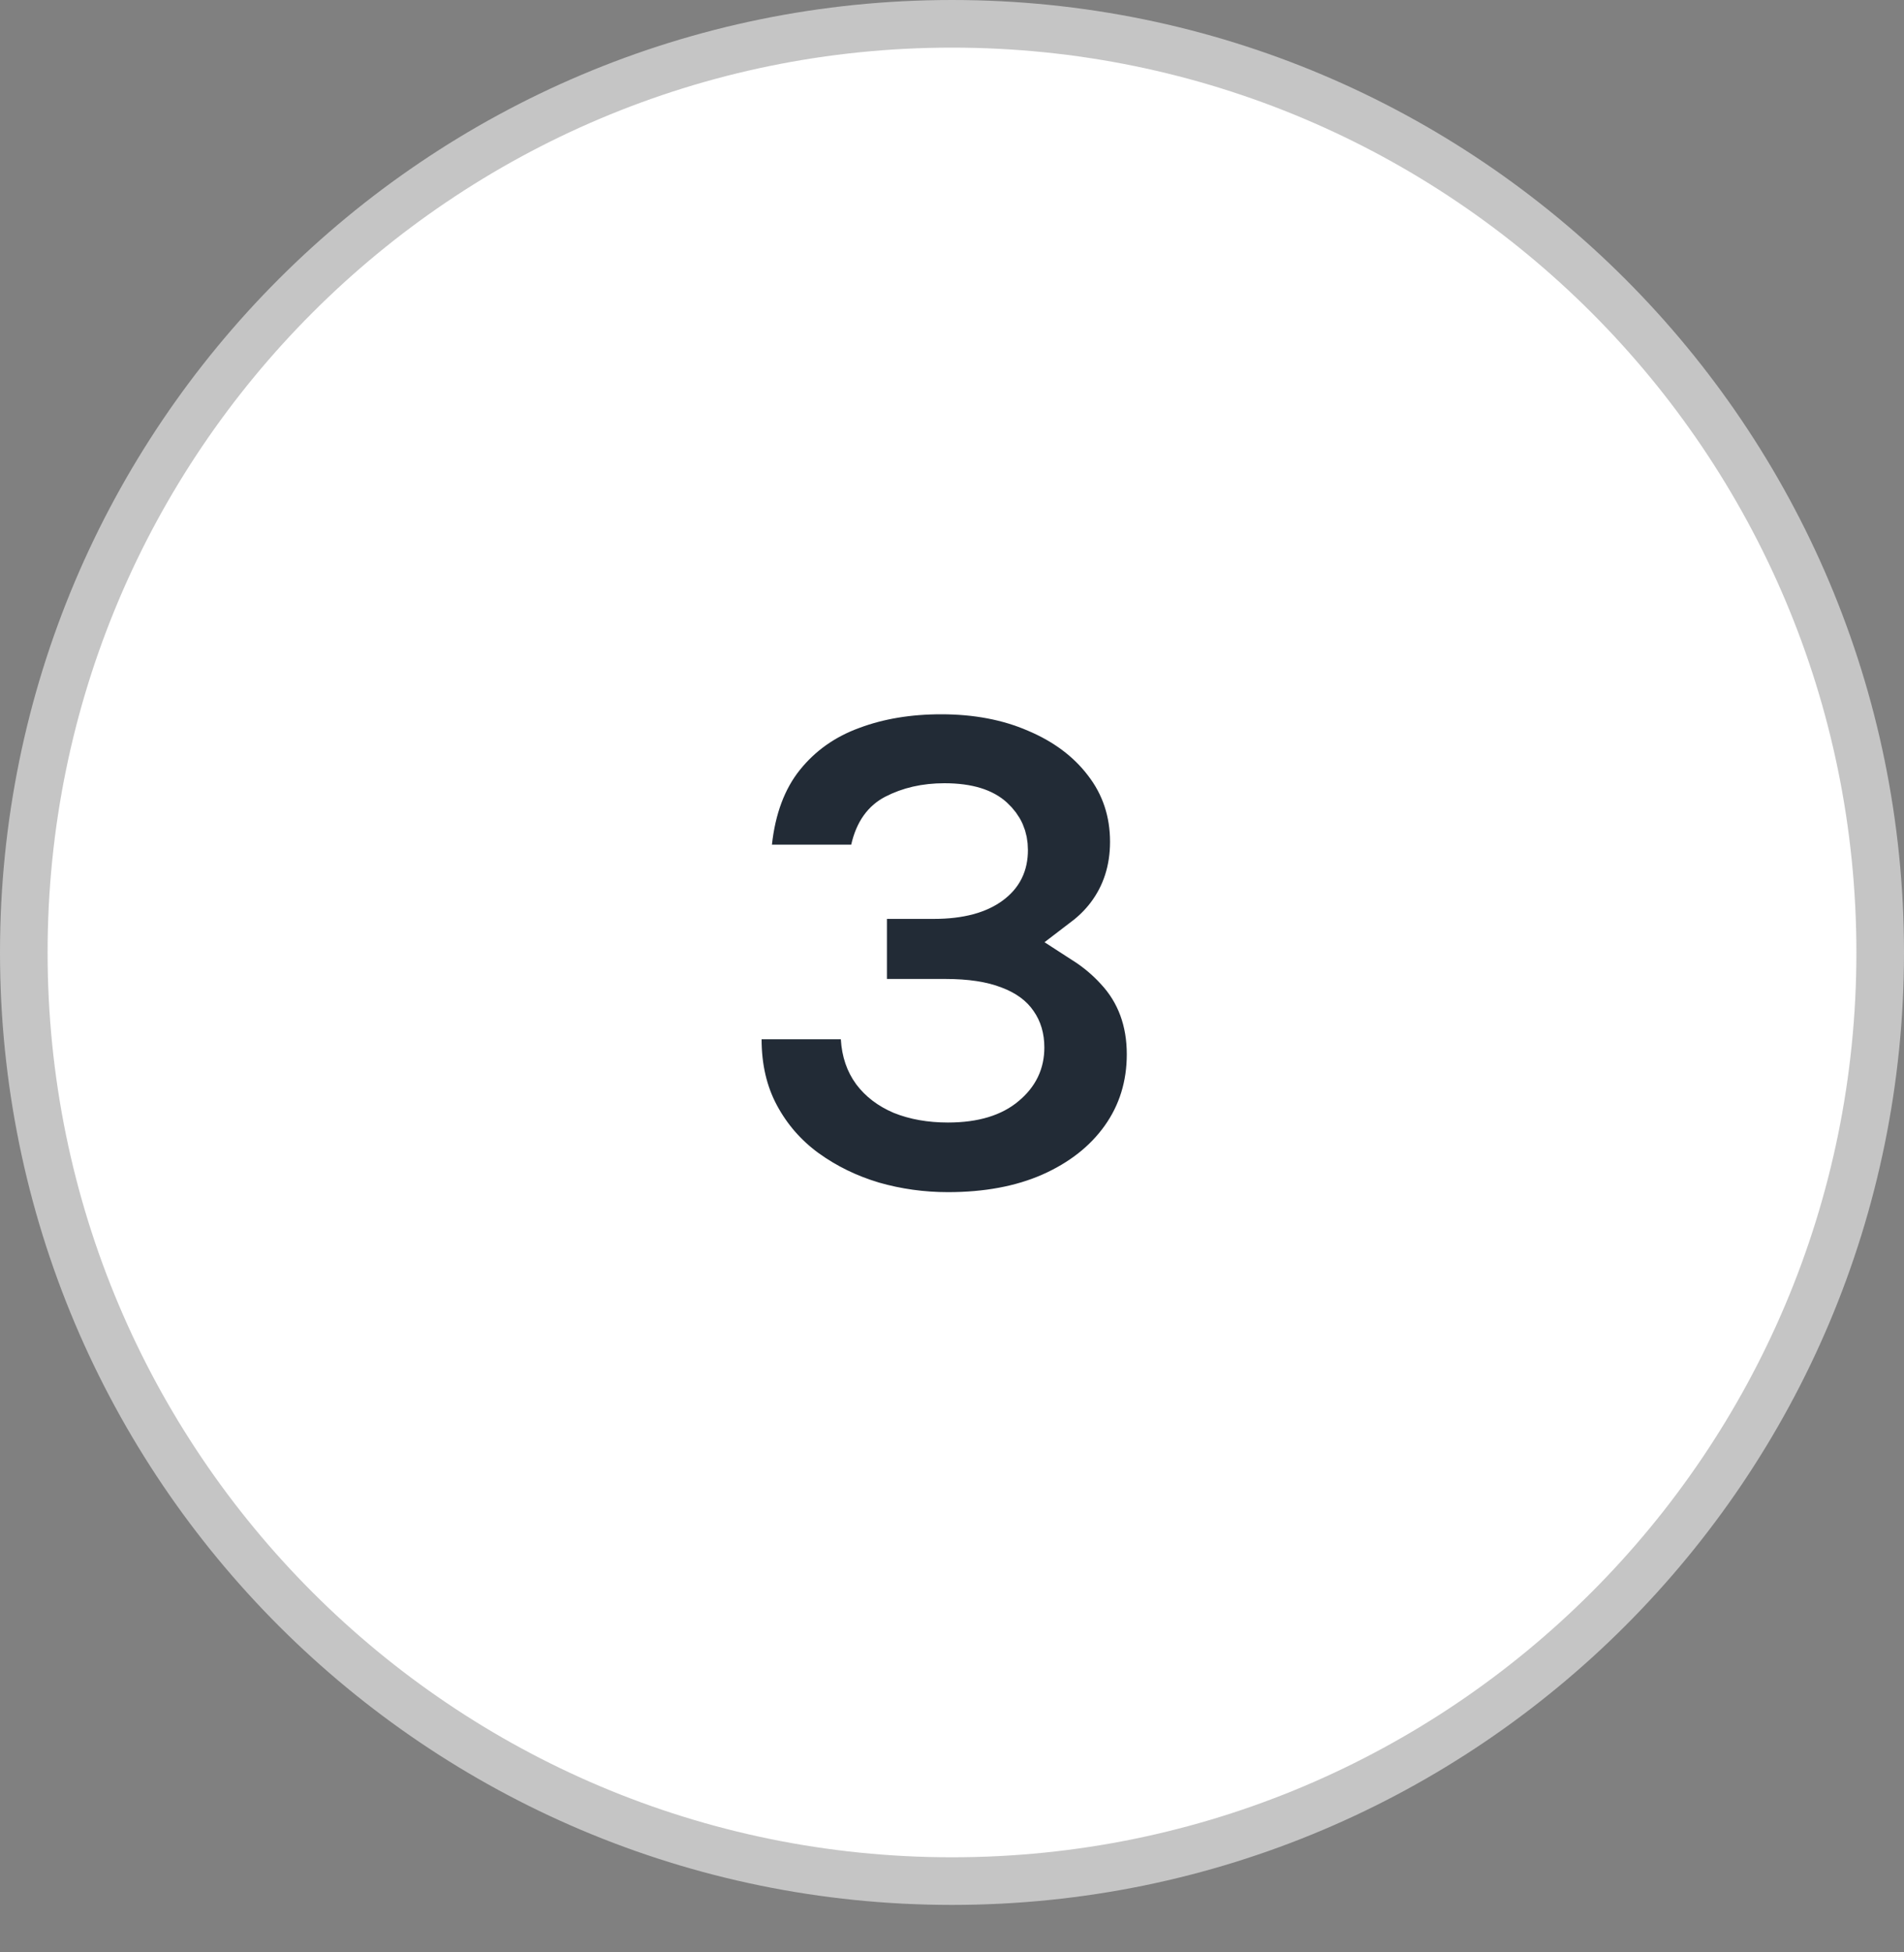
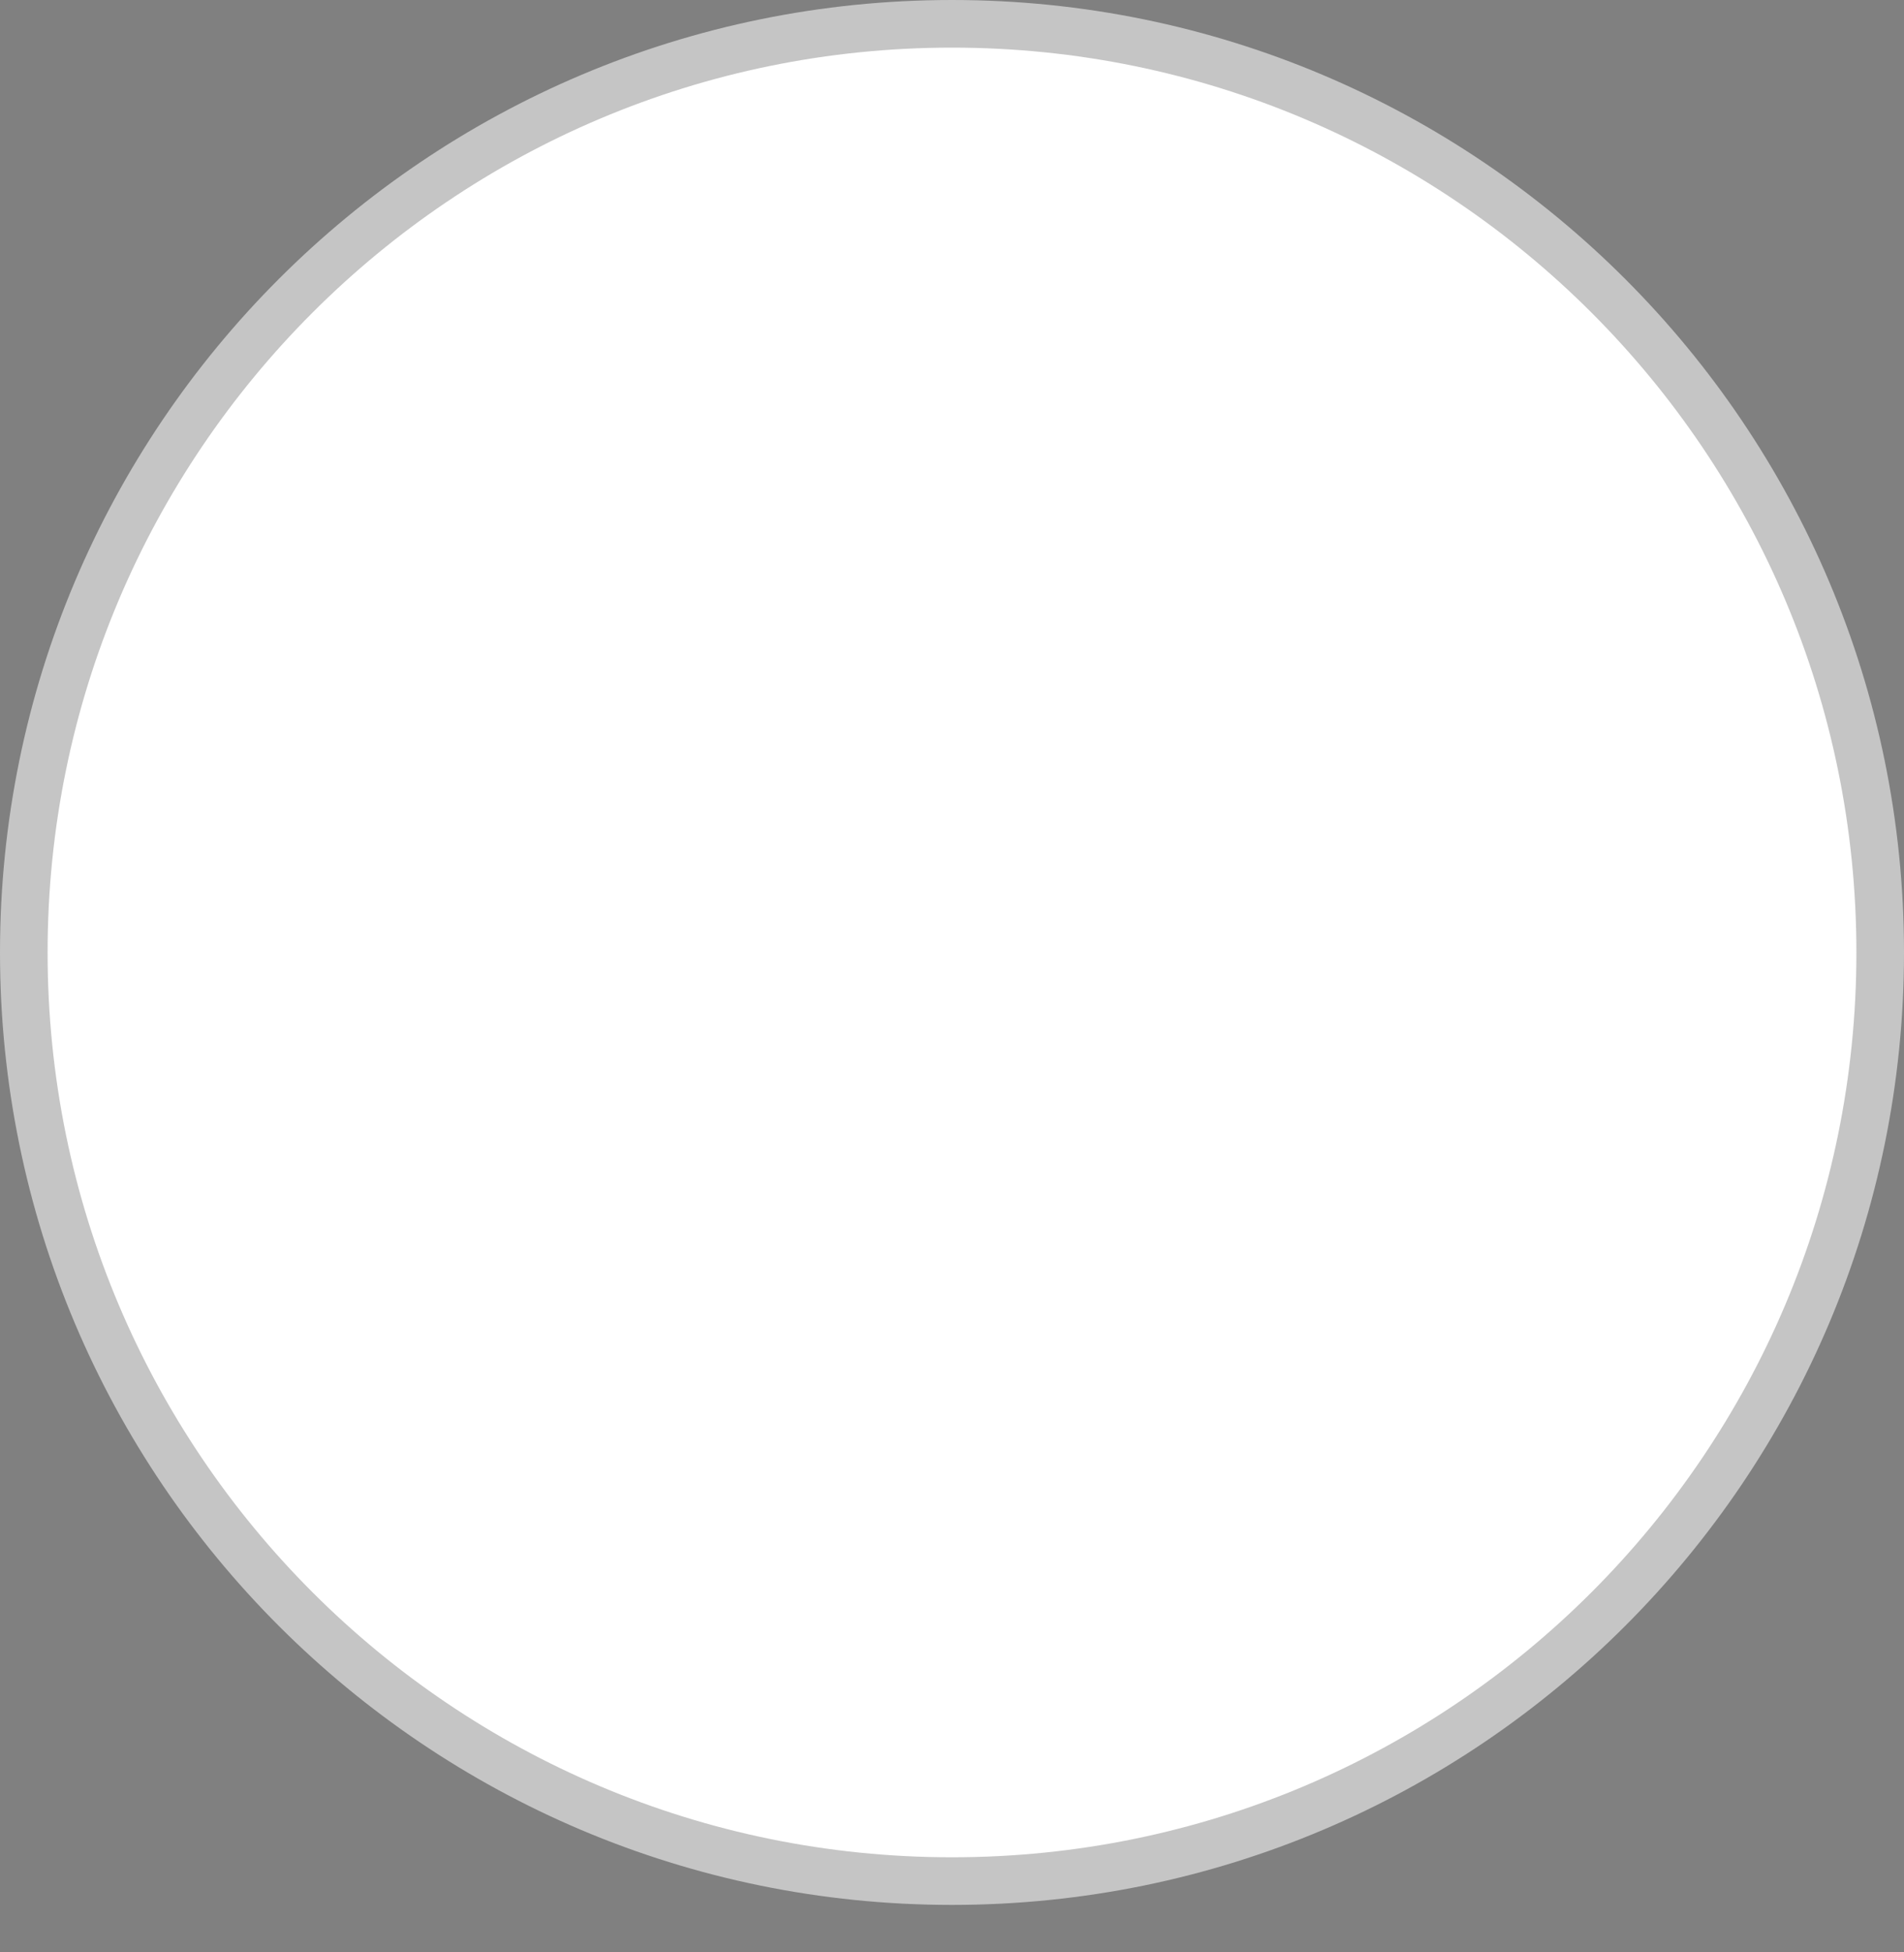
<svg xmlns="http://www.w3.org/2000/svg" width="40" height="41" viewBox="0 0 40 41" fill="none">
  <rect x="0" y="0" width="40" height="41" fill="#808080" stroke="none" />
  <path d="M39.5 20.002C39.5 30.772 30.77 39.503 20 39.503C9.23 39.503 0.5 30.772 0.5 20.002C0.5 9.231 9.23 0.5 20 0.5C30.77 0.5 39.5 9.231 39.5 20.002Z" fill="white" stroke="#C5C5C5" />
-   <path d="M18.316 25.311L18.316 25.311L18.322 25.313C18.838 25.461 19.369 25.535 19.915 25.535C20.728 25.535 21.459 25.404 22.095 25.126L22.097 25.125C22.731 24.844 23.245 24.449 23.615 23.93C23.989 23.405 24.172 22.803 24.172 22.14C24.172 21.435 23.953 20.816 23.492 20.323C23.293 20.105 23.066 19.915 22.813 19.752C22.999 19.61 23.164 19.448 23.305 19.264C23.653 18.808 23.82 18.271 23.82 17.677C23.82 17.043 23.632 16.469 23.251 15.978C22.886 15.5 22.393 15.139 21.791 14.885C21.189 14.624 20.512 14.5 19.773 14.5C19.088 14.5 18.456 14.602 17.883 14.816C17.291 15.031 16.797 15.378 16.413 15.857L16.412 15.858C16.019 16.349 15.798 16.969 15.72 17.684L15.66 18.238H16.218H17.883H18.281L18.37 17.849C18.454 17.481 18.617 17.285 18.826 17.176C19.111 17.028 19.445 16.948 19.84 16.948C20.351 16.948 20.646 17.067 20.815 17.221C21.008 17.398 21.095 17.597 21.095 17.85C21.095 18.141 20.992 18.343 20.772 18.506C20.538 18.68 20.172 18.797 19.615 18.797H18.633H18.133V19.297V20.558V21.058H18.633H19.855C20.305 21.058 20.631 21.114 20.857 21.203L20.857 21.203L20.864 21.205C21.097 21.293 21.227 21.403 21.3 21.512L21.3 21.512L21.305 21.519C21.389 21.639 21.44 21.791 21.44 21.997C21.44 22.292 21.331 22.529 21.08 22.738L21.08 22.738L21.077 22.741C20.841 22.94 20.475 23.073 19.915 23.073C19.545 23.073 19.231 23.014 18.966 22.908C18.712 22.799 18.525 22.652 18.389 22.472C18.259 22.294 18.18 22.076 18.164 21.798L18.138 21.325H17.665H16H15.5V21.825C15.5 22.42 15.622 22.966 15.882 23.449C16.133 23.916 16.475 24.308 16.905 24.621L16.908 24.623C17.33 24.927 17.8 25.156 18.316 25.311Z" fill="#222B36" stroke="white" />
</svg>